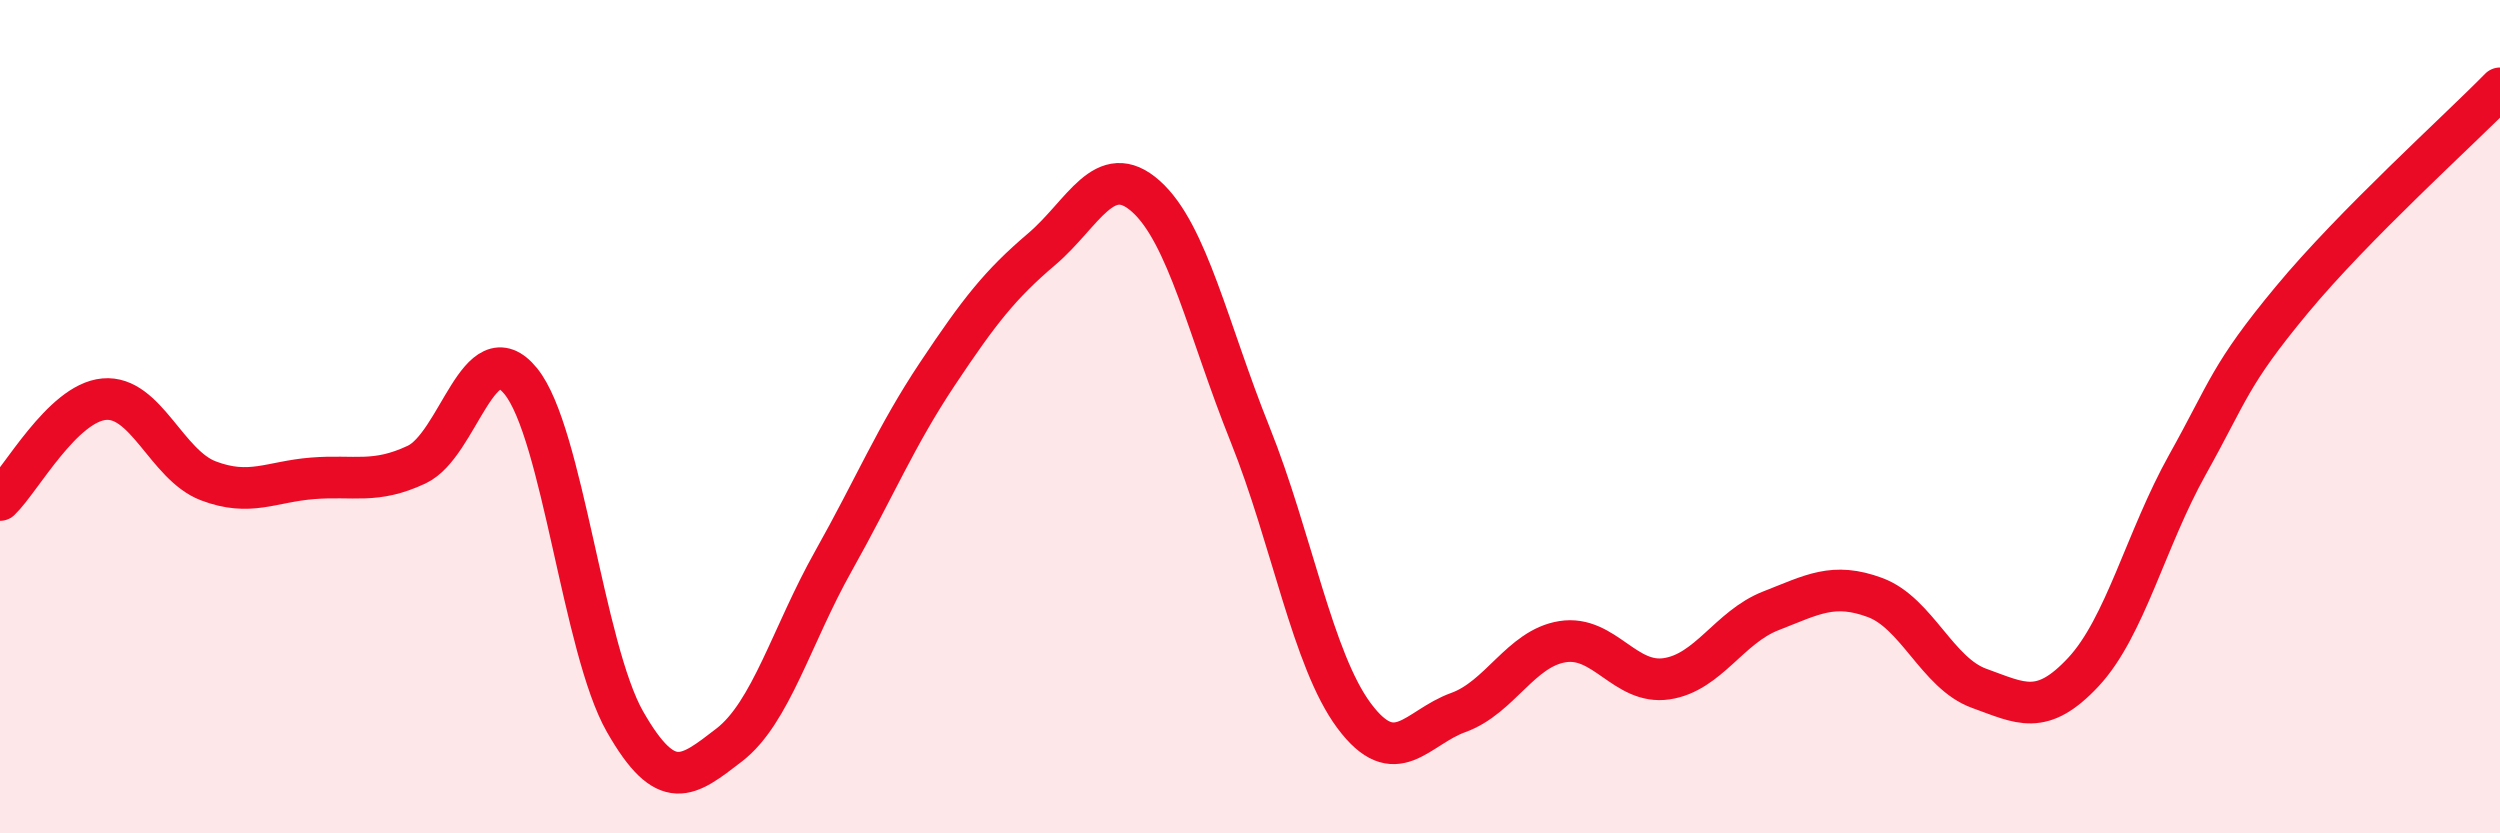
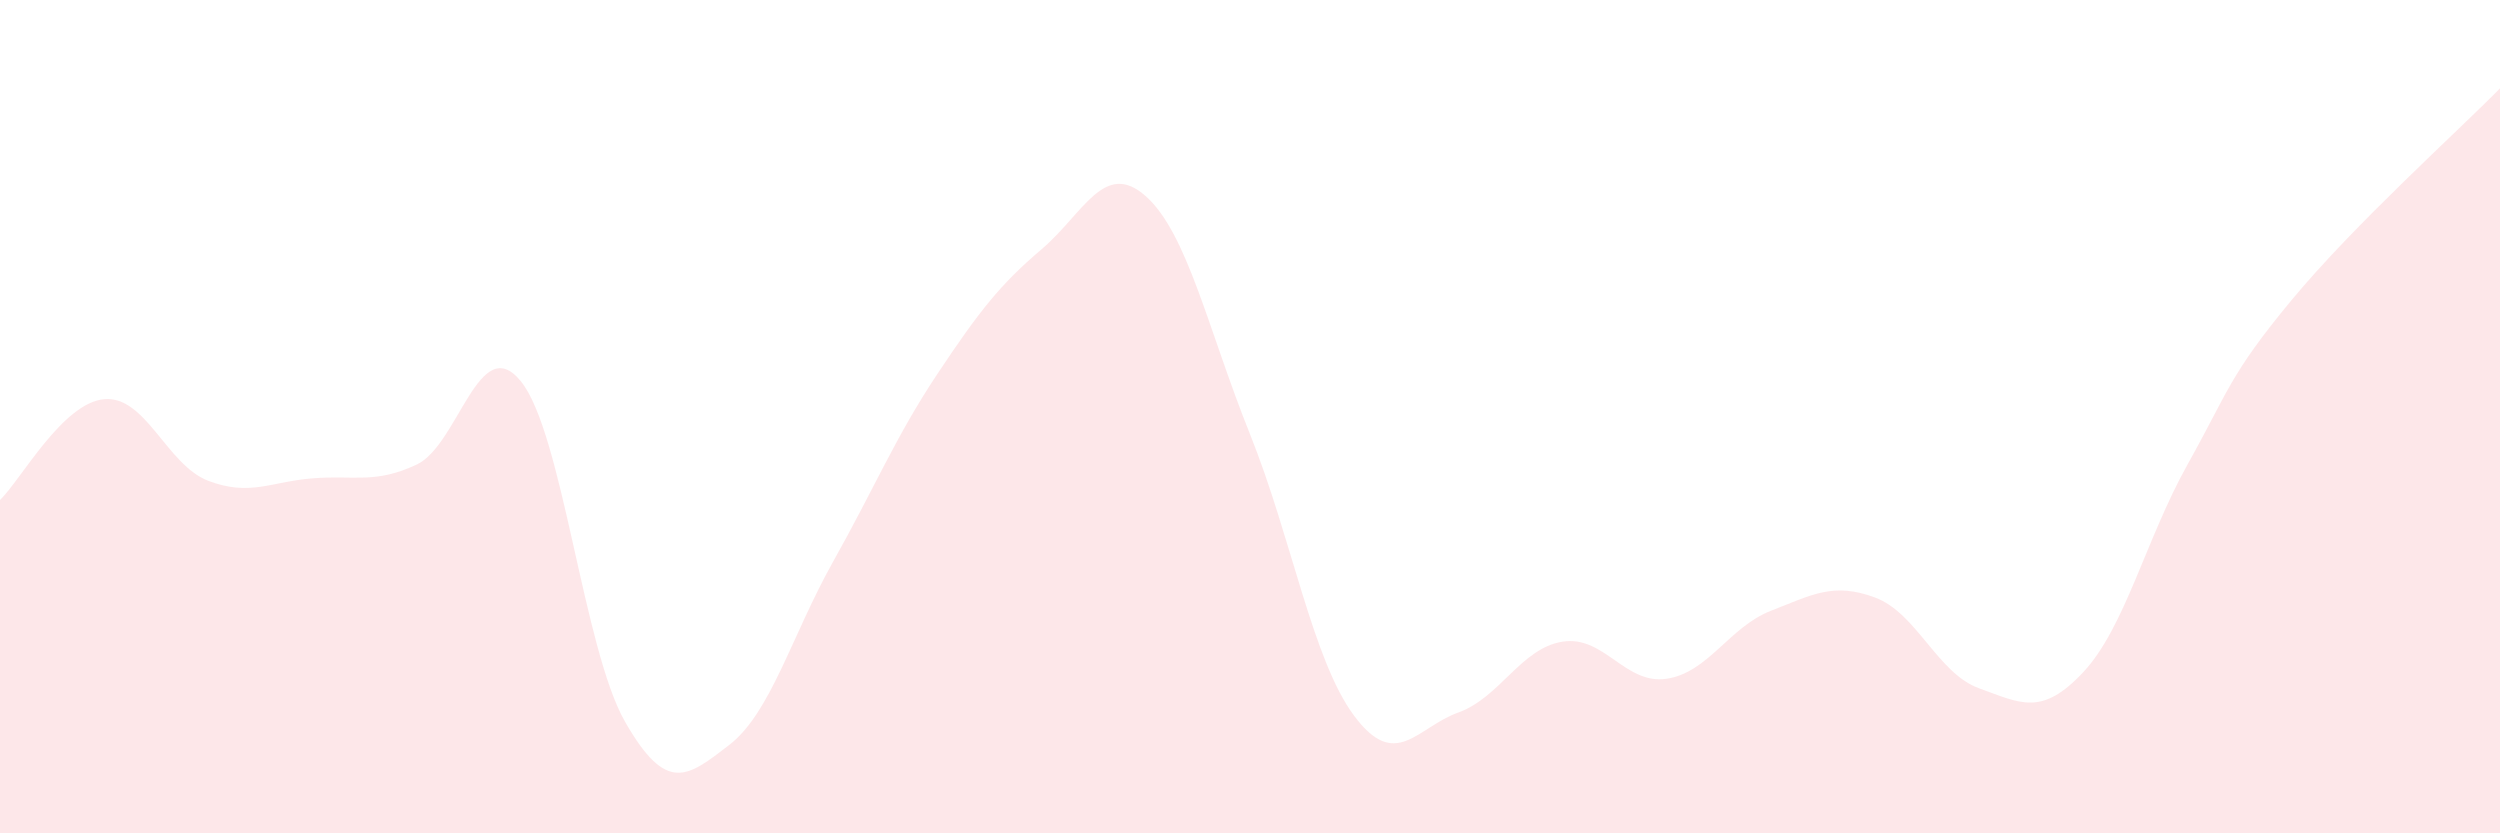
<svg xmlns="http://www.w3.org/2000/svg" width="60" height="20" viewBox="0 0 60 20">
  <path d="M 0,12 C 0.5,11.52 1.5,9.67 2.5,9.58 C 3.5,9.49 4,11.16 5,11.54 C 6,11.92 6.5,11.56 7.5,11.48 C 8.5,11.4 9,11.62 10,11.15 C 11,10.68 11.5,7.92 12.5,9.15 C 13.5,10.38 14,15.57 15,17.32 C 16,19.07 16.5,18.65 17.5,17.88 C 18.5,17.11 19,15.25 20,13.47 C 21,11.69 21.5,10.47 22.5,8.97 C 23.5,7.47 24,6.83 25,5.98 C 26,5.13 26.5,3.82 27.5,4.71 C 28.5,5.6 29,7.93 30,10.42 C 31,12.91 31.5,15.84 32.5,17.18 C 33.5,18.52 34,17.46 35,17.1 C 36,16.74 36.5,15.56 37.5,15.4 C 38.5,15.24 39,16.44 40,16.29 C 41,16.14 41.5,15.05 42.5,14.66 C 43.5,14.27 44,13.97 45,14.34 C 46,14.71 46.5,16.16 47.5,16.52 C 48.5,16.88 49,17.2 50,16.13 C 51,15.06 51.5,12.94 52.5,11.15 C 53.5,9.36 53.5,9.01 55,7.2 C 56.5,5.39 59,3.14 60,2.12L60 20L0 20Z" fill="#EB0A25" opacity="0.1" stroke-linecap="round" stroke-linejoin="round" />
-   <path d="M 0,12 C 0.5,11.52 1.5,9.67 2.5,9.58 C 3.5,9.49 4,11.16 5,11.54 C 6,11.92 6.5,11.56 7.5,11.48 C 8.5,11.4 9,11.62 10,11.15 C 11,10.68 11.5,7.92 12.5,9.15 C 13.5,10.38 14,15.57 15,17.32 C 16,19.07 16.5,18.65 17.5,17.88 C 18.5,17.11 19,15.25 20,13.47 C 21,11.69 21.5,10.47 22.5,8.97 C 23.5,7.47 24,6.83 25,5.98 C 26,5.13 26.5,3.82 27.5,4.71 C 28.5,5.6 29,7.93 30,10.42 C 31,12.91 31.5,15.84 32.5,17.18 C 33.5,18.52 34,17.46 35,17.1 C 36,16.74 36.5,15.56 37.5,15.4 C 38.5,15.24 39,16.44 40,16.29 C 41,16.14 41.5,15.05 42.5,14.66 C 43.5,14.27 44,13.97 45,14.34 C 46,14.71 46.5,16.16 47.5,16.52 C 48.5,16.88 49,17.2 50,16.13 C 51,15.06 51.5,12.94 52.5,11.15 C 53.5,9.36 53.5,9.01 55,7.2 C 56.5,5.39 59,3.14 60,2.12" stroke="#EB0A25" stroke-width="1" fill="none" stroke-linecap="round" stroke-linejoin="round" />
</svg>